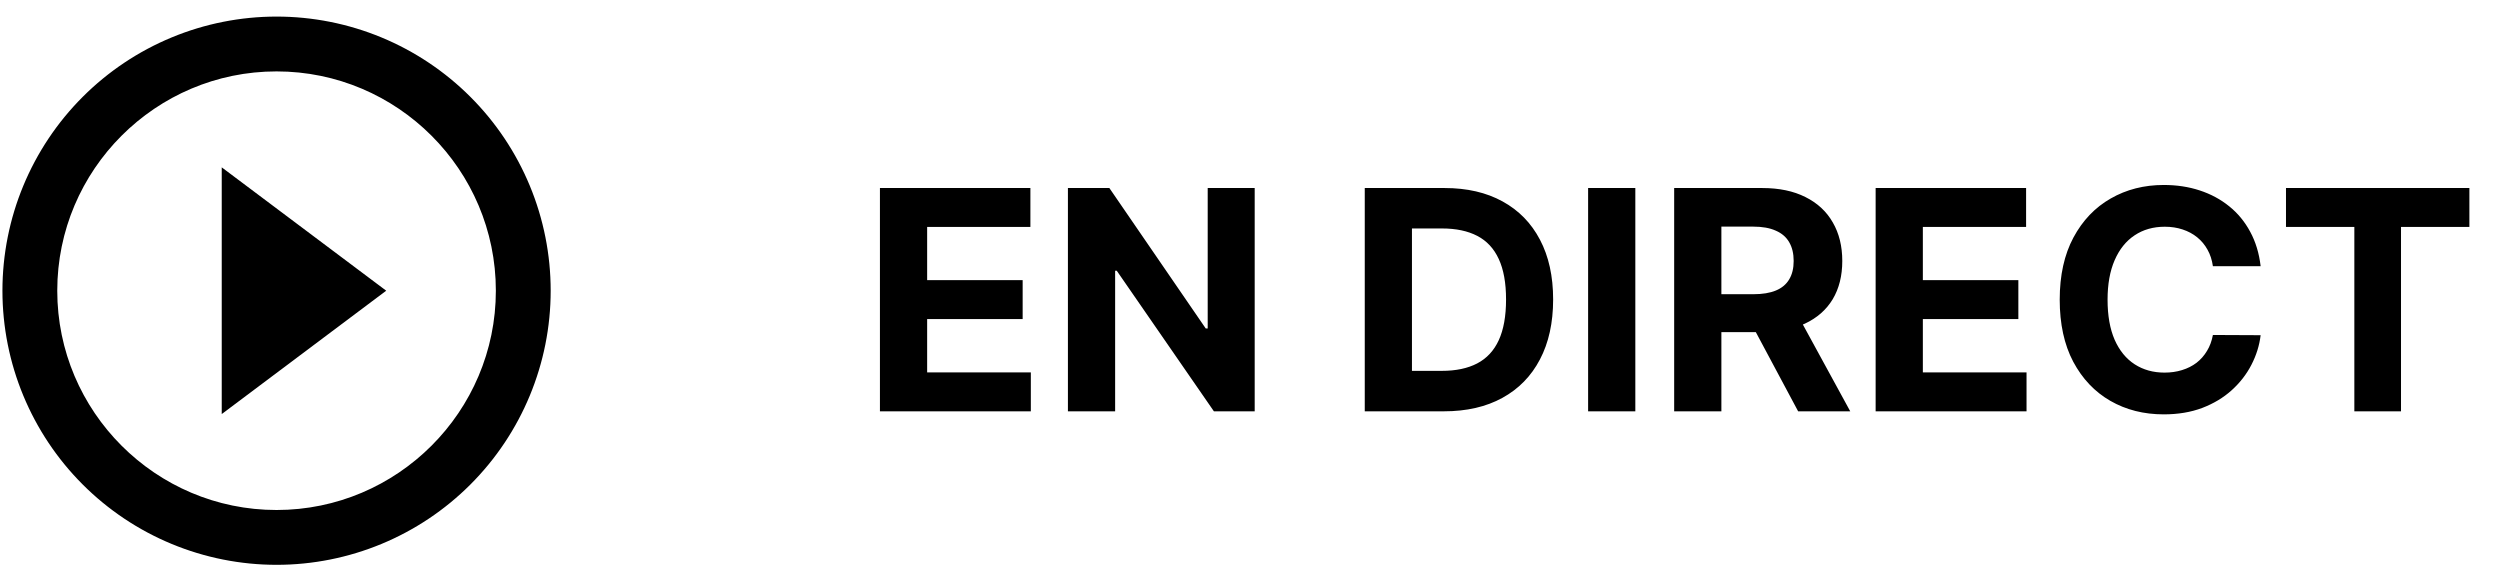
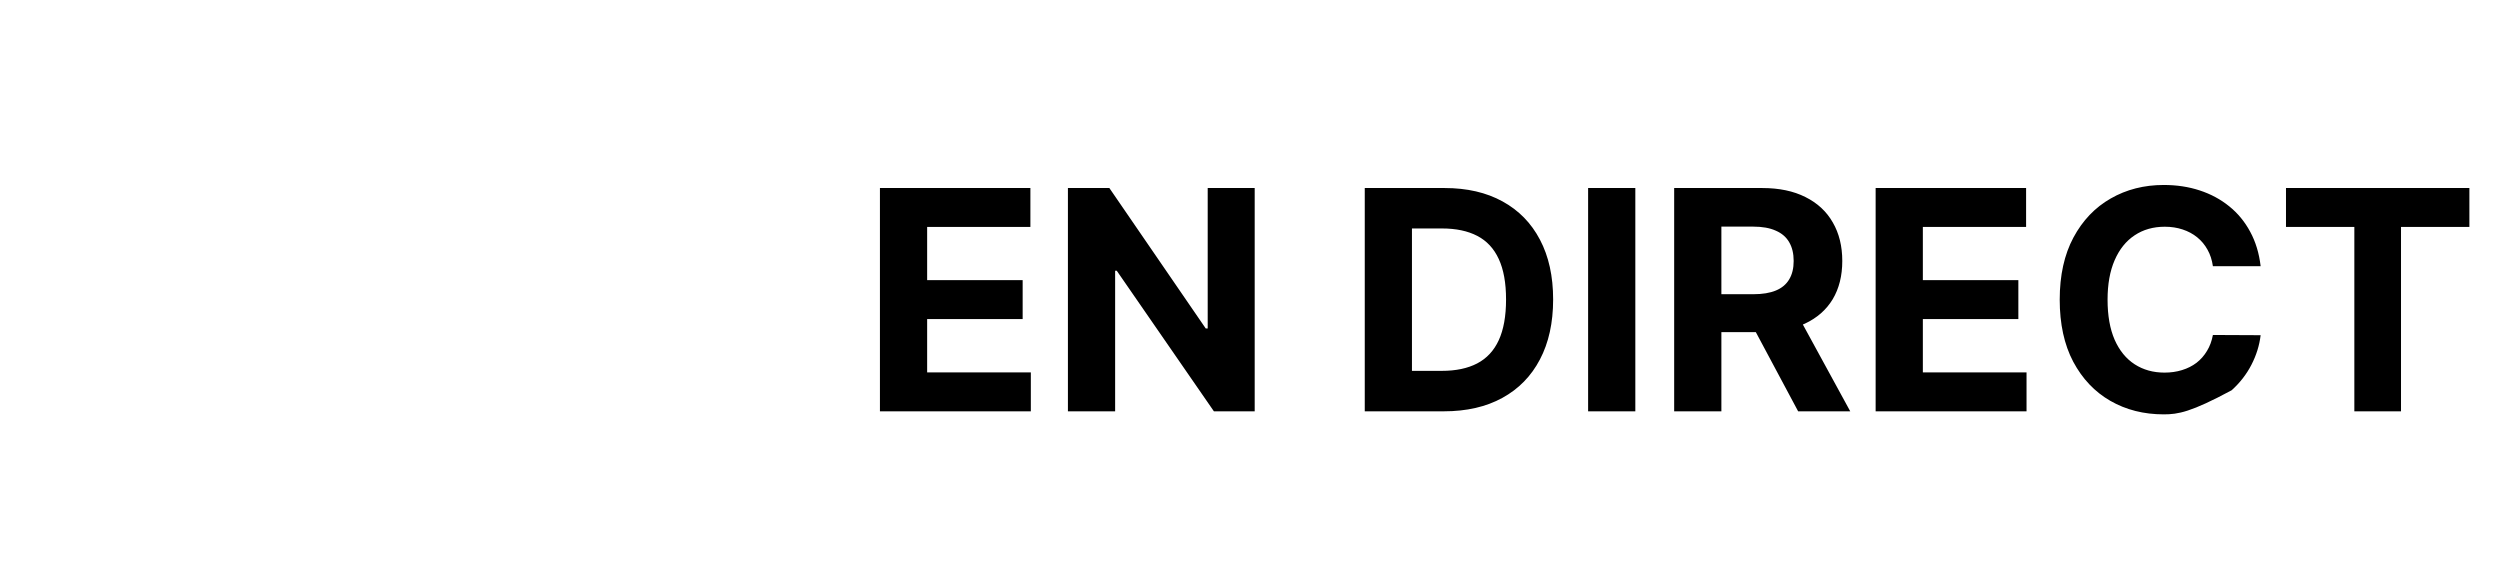
<svg xmlns="http://www.w3.org/2000/svg" width="114" height="26" viewBox="0 0 114 26" fill="none">
-   <path d="M40.125 18.756V8.574H46.986V10.349H42.278V12.775H46.633V14.55H42.278V16.981H47.006V18.756H40.125ZM57.214 8.574V18.756H55.354L50.925 12.347H50.85V18.756H48.697V8.574H50.587L54.981 14.977H55.071V8.574H57.214ZM65.842 18.756H62.233V8.574H65.872C66.896 8.574 67.778 8.778 68.517 9.185C69.256 9.59 69.824 10.171 70.222 10.93C70.623 11.689 70.823 12.597 70.823 13.655C70.823 14.715 70.623 15.627 70.222 16.389C69.824 17.151 69.252 17.736 68.507 18.144C67.764 18.552 66.876 18.756 65.842 18.756ZM64.385 16.911H65.752C66.389 16.911 66.924 16.798 67.358 16.573C67.796 16.344 68.124 15.991 68.343 15.514C68.565 15.034 68.676 14.414 68.676 13.655C68.676 12.902 68.565 12.287 68.343 11.81C68.124 11.333 67.797 10.982 67.363 10.756C66.929 10.531 66.394 10.418 65.757 10.418H64.385V16.911ZM74.571 8.574V18.756H72.418V8.574H74.571ZM76.342 18.756V8.574H80.359C81.128 8.574 81.784 8.711 82.328 8.986C82.875 9.258 83.291 9.644 83.576 10.145C83.864 10.642 84.008 11.227 84.008 11.9C84.008 12.576 83.862 13.158 83.571 13.645C83.279 14.129 82.856 14.5 82.303 14.758C81.753 15.017 81.087 15.146 80.304 15.146H77.615V13.416H79.956C80.367 13.416 80.709 13.36 80.981 13.247C81.252 13.134 81.454 12.965 81.587 12.74C81.723 12.515 81.791 12.235 81.791 11.9C81.791 11.562 81.723 11.277 81.587 11.045C81.454 10.813 81.251 10.637 80.975 10.518C80.704 10.395 80.361 10.334 79.946 10.334H78.495V18.756H76.342ZM81.841 14.122L84.371 18.756H81.995L79.519 14.122H81.841ZM85.529 18.756V8.574H92.39V10.349H87.682V12.775H92.037V14.55H87.682V16.981H92.41V18.756H85.529ZM103.085 12.138H100.908C100.868 11.857 100.787 11.606 100.664 11.388C100.542 11.166 100.384 10.977 100.192 10.821C100 10.665 99.778 10.546 99.526 10.463C99.277 10.38 99.007 10.339 98.715 10.339C98.188 10.339 97.729 10.47 97.338 10.731C96.947 10.99 96.644 11.368 96.428 11.865C96.213 12.359 96.105 12.959 96.105 13.665C96.105 14.39 96.213 15 96.428 15.494C96.647 15.988 96.952 16.361 97.343 16.613C97.734 16.865 98.187 16.991 98.701 16.991C98.989 16.991 99.256 16.953 99.501 16.876C99.749 16.8 99.97 16.689 100.162 16.543C100.354 16.394 100.513 16.213 100.639 16.001C100.769 15.789 100.858 15.547 100.908 15.275L103.085 15.285C103.029 15.753 102.888 16.203 102.663 16.638C102.441 17.069 102.141 17.455 101.763 17.796C101.388 18.134 100.941 18.403 100.421 18.602C99.904 18.797 99.319 18.895 98.666 18.895C97.757 18.895 96.945 18.689 96.23 18.278C95.517 17.867 94.954 17.272 94.539 16.494C94.128 15.715 93.923 14.772 93.923 13.665C93.923 12.554 94.132 11.61 94.549 10.831C94.967 10.052 95.534 9.459 96.249 9.051C96.965 8.64 97.771 8.435 98.666 8.435C99.256 8.435 99.802 8.517 100.306 8.683C100.813 8.849 101.262 9.091 101.654 9.409C102.045 9.724 102.363 10.11 102.608 10.567C102.857 11.025 103.016 11.548 103.085 12.138ZM104.241 10.349V8.574H112.604V10.349H109.486V18.756H107.358V10.349H104.241Z" fill="#C50806" style="fill:#C50806;fill:color(display-p3 0.772 0.031 0.024);fill-opacity:1;" />
-   <path d="M12.611 23.256C7.099 23.256 2.611 18.768 2.611 13.256C2.611 7.743 7.099 3.256 12.611 3.256C18.124 3.256 22.611 7.743 22.611 13.256C22.611 18.768 18.124 23.256 12.611 23.256ZM12.611 0.756C10.97 0.756 9.344 1.079 7.828 1.707C6.311 2.335 4.933 3.256 3.772 4.417C1.428 6.761 0.111 9.94 0.111 13.256C0.111 16.571 1.428 19.75 3.772 22.094C4.933 23.255 6.311 24.176 7.828 24.804C9.344 25.432 10.97 25.756 12.611 25.756C15.926 25.756 19.106 24.439 21.45 22.094C23.794 19.75 25.111 16.571 25.111 13.256C25.111 11.614 24.788 9.989 24.16 8.472C23.531 6.955 22.611 5.577 21.45 4.417C20.289 3.256 18.911 2.335 17.395 1.707C15.878 1.079 14.253 0.756 12.611 0.756ZM10.111 18.881L17.611 13.256L10.111 7.631V18.881Z" fill="#C50806" style="fill:#C50806;fill:color(display-p3 0.772 0.031 0.024);fill-opacity:1;" />
+   <path d="M40.125 18.756V8.574H46.986V10.349H42.278V12.775H46.633V14.55H42.278V16.981H47.006V18.756H40.125ZM57.214 8.574V18.756H55.354L50.925 12.347H50.85V18.756H48.697V8.574H50.587L54.981 14.977H55.071V8.574H57.214ZM65.842 18.756H62.233V8.574H65.872C66.896 8.574 67.778 8.778 68.517 9.185C69.256 9.59 69.824 10.171 70.222 10.93C70.623 11.689 70.823 12.597 70.823 13.655C70.823 14.715 70.623 15.627 70.222 16.389C69.824 17.151 69.252 17.736 68.507 18.144C67.764 18.552 66.876 18.756 65.842 18.756ZM64.385 16.911H65.752C66.389 16.911 66.924 16.798 67.358 16.573C67.796 16.344 68.124 15.991 68.343 15.514C68.565 15.034 68.676 14.414 68.676 13.655C68.676 12.902 68.565 12.287 68.343 11.81C68.124 11.333 67.797 10.982 67.363 10.756C66.929 10.531 66.394 10.418 65.757 10.418H64.385V16.911ZM74.571 8.574V18.756H72.418V8.574H74.571ZM76.342 18.756V8.574H80.359C81.128 8.574 81.784 8.711 82.328 8.986C82.875 9.258 83.291 9.644 83.576 10.145C83.864 10.642 84.008 11.227 84.008 11.9C84.008 12.576 83.862 13.158 83.571 13.645C83.279 14.129 82.856 14.5 82.303 14.758C81.753 15.017 81.087 15.146 80.304 15.146H77.615V13.416H79.956C80.367 13.416 80.709 13.36 80.981 13.247C81.252 13.134 81.454 12.965 81.587 12.74C81.723 12.515 81.791 12.235 81.791 11.9C81.791 11.562 81.723 11.277 81.587 11.045C81.454 10.813 81.251 10.637 80.975 10.518C80.704 10.395 80.361 10.334 79.946 10.334H78.495V18.756H76.342ZM81.841 14.122L84.371 18.756H81.995L79.519 14.122H81.841ZM85.529 18.756V8.574H92.39V10.349H87.682V12.775H92.037V14.55H87.682V16.981H92.41V18.756H85.529ZM103.085 12.138H100.908C100.868 11.857 100.787 11.606 100.664 11.388C100.542 11.166 100.384 10.977 100.192 10.821C100 10.665 99.778 10.546 99.526 10.463C99.277 10.38 99.007 10.339 98.715 10.339C98.188 10.339 97.729 10.47 97.338 10.731C96.947 10.99 96.644 11.368 96.428 11.865C96.213 12.359 96.105 12.959 96.105 13.665C96.105 14.39 96.213 15 96.428 15.494C96.647 15.988 96.952 16.361 97.343 16.613C97.734 16.865 98.187 16.991 98.701 16.991C98.989 16.991 99.256 16.953 99.501 16.876C99.749 16.8 99.97 16.689 100.162 16.543C100.354 16.394 100.513 16.213 100.639 16.001C100.769 15.789 100.858 15.547 100.908 15.275L103.085 15.285C103.029 15.753 102.888 16.203 102.663 16.638C102.441 17.069 102.141 17.455 101.763 17.796C99.904 18.797 99.319 18.895 98.666 18.895C97.757 18.895 96.945 18.689 96.23 18.278C95.517 17.867 94.954 17.272 94.539 16.494C94.128 15.715 93.923 14.772 93.923 13.665C93.923 12.554 94.132 11.61 94.549 10.831C94.967 10.052 95.534 9.459 96.249 9.051C96.965 8.64 97.771 8.435 98.666 8.435C99.256 8.435 99.802 8.517 100.306 8.683C100.813 8.849 101.262 9.091 101.654 9.409C102.045 9.724 102.363 10.11 102.608 10.567C102.857 11.025 103.016 11.548 103.085 12.138ZM104.241 10.349V8.574H112.604V10.349H109.486V18.756H107.358V10.349H104.241Z" fill="#C50806" style="fill:#C50806;fill:color(display-p3 0.772 0.031 0.024);fill-opacity:1;" />
</svg>